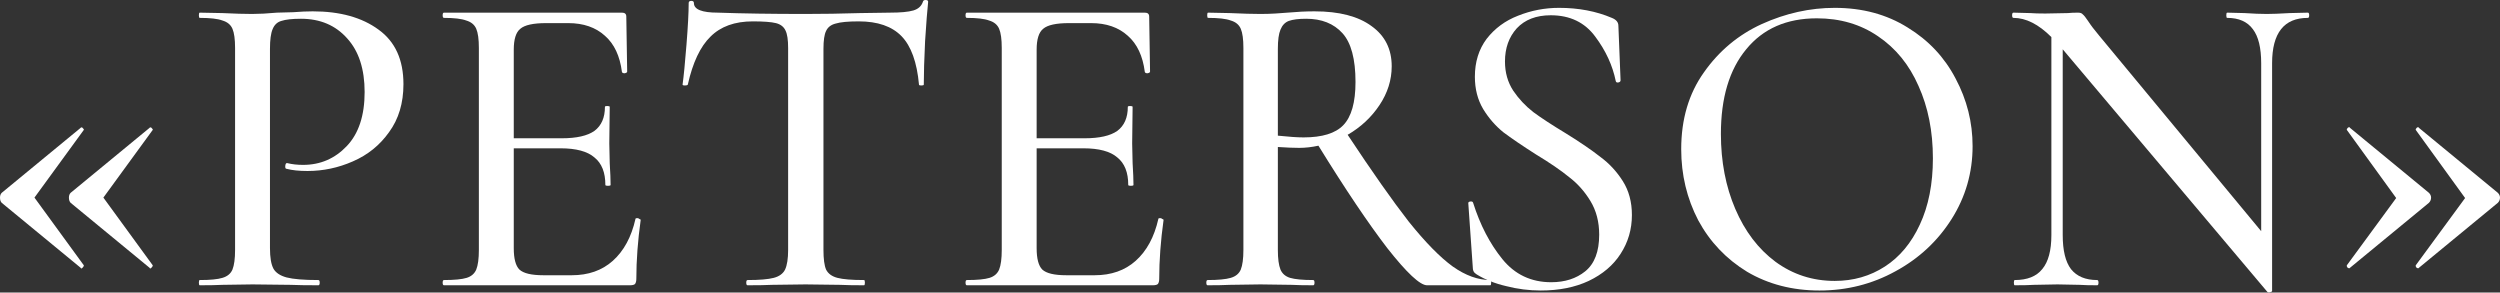
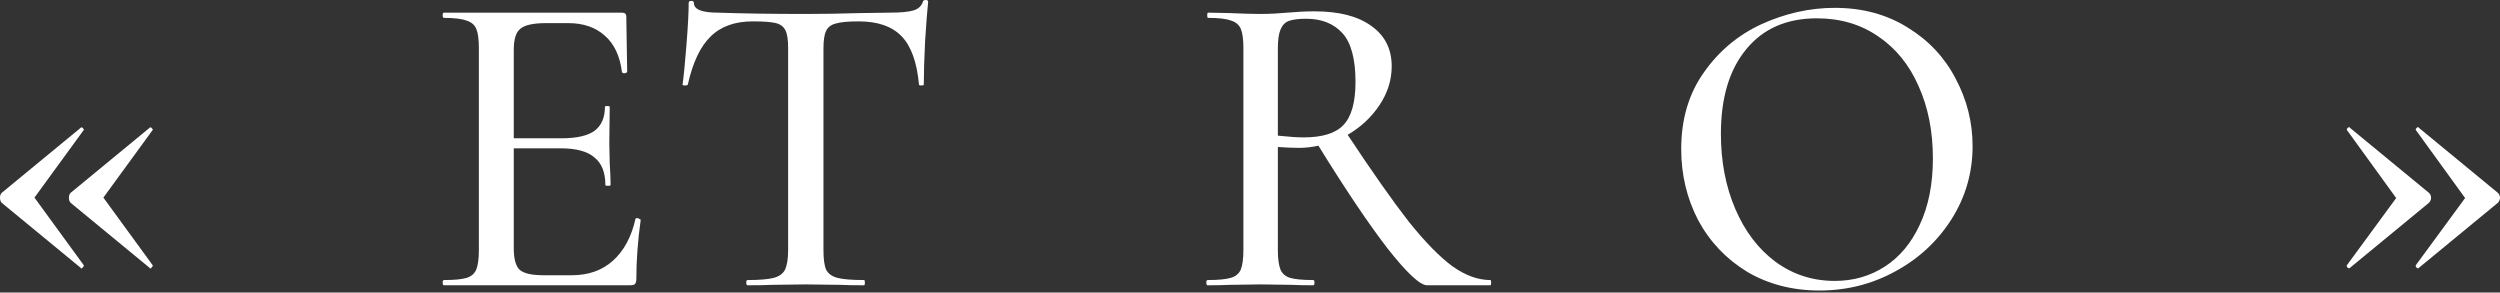
<svg xmlns="http://www.w3.org/2000/svg" width="6973" height="816" viewBox="0 0 6973 816" fill="none">
  <rect x="0" y="0" width="6973" height="816" fill="#333333" stroke="none" />
  <path d="M4.867 565.744C1.622 562.499 0 557.633 0 551.144C0 545.466 1.622 541.005 4.867 537.761L225.081 356.479C225.081 355.668 225.892 355.263 227.514 355.263C229.136 355.263 230.758 356.479 232.381 358.913C234.003 360.535 234.408 361.751 233.597 362.563L96.116 551.144L233.597 739.725C234.408 741.347 233.192 743.78 229.947 747.025C227.514 749.458 225.892 749.458 225.081 747.025L4.867 565.744ZM197.098 565.744C193.853 562.499 192.231 557.633 192.231 551.144C192.231 545.466 193.853 541.005 197.098 537.761L417.312 356.479C417.312 355.668 418.123 355.263 419.745 355.263C421.367 355.263 422.99 356.479 424.612 358.913C426.234 360.535 426.64 361.751 425.828 362.563L288.347 551.144L425.828 739.725C426.64 741.347 425.423 743.78 422.178 747.025C419.745 749.458 418.123 749.458 417.312 747.025L197.098 565.744Z" fill="white" />
-   <path d="M753.003 692.275C753.003 718.231 756.248 737.292 762.737 749.458C769.225 760.813 781.392 768.925 799.236 773.791C817.892 778.658 847.497 781.091 888.052 781.091C890.485 781.091 891.702 783.524 891.702 788.391C891.702 793.258 890.485 795.691 888.052 795.691C854.797 795.691 828.842 795.285 810.186 794.474L704.337 793.258L620.388 794.474C604.977 795.285 583.889 795.691 557.122 795.691C555.5 795.691 554.689 793.258 554.689 788.391C554.689 783.524 555.5 781.091 557.122 781.091C586.322 781.091 607.411 779.063 620.388 775.008C634.177 770.952 643.505 763.247 648.371 751.891C653.238 739.725 655.671 721.475 655.671 697.142V133.832C655.671 109.499 653.238 91.655 648.371 80.299C643.505 68.944 634.177 61.238 620.388 57.183C607.411 52.316 586.322 49.883 557.122 49.883C555.5 49.883 554.689 47.45 554.689 42.583C554.689 37.716 555.5 35.283 557.122 35.283L620.388 36.5C654.455 38.122 682.032 38.933 703.121 38.933C722.587 38.933 745.704 37.716 772.47 35.283C782.203 35.283 797.209 34.877 817.486 34.066C838.575 32.444 856.824 31.633 872.235 31.633C948.479 31.633 1009.72 48.666 1055.95 82.732C1102.18 115.988 1125.3 166.681 1125.3 234.814C1125.3 287.536 1111.92 332.146 1085.15 368.646C1059.19 405.145 1025.53 432.317 984.167 450.162C943.612 468.006 901.435 476.928 857.636 476.928C834.114 476.928 814.647 474.9 799.236 470.845C796.803 470.845 795.586 468.817 795.586 464.761C795.586 462.328 795.992 459.895 796.803 457.461C798.425 455.028 800.047 454.217 801.67 455.028C814.647 458.273 829.247 459.895 845.469 459.895C893.324 459.895 933.879 442.456 967.134 407.579C1000.39 372.701 1017.02 322.413 1017.02 256.714C1017.02 192.637 1000.8 142.754 968.351 107.065C935.907 70.566 892.919 52.316 839.386 52.316C815.053 52.316 796.803 54.344 784.636 58.399C773.281 61.644 765.17 69.349 760.303 81.516C755.437 92.871 753.003 111.121 753.003 136.265V692.275Z" fill="white" />
  <path d="M1772.43 610.76C1772.43 609.137 1774.06 608.326 1777.3 608.326C1779.73 608.326 1781.76 609.137 1783.38 610.76C1785.82 611.571 1787.03 612.382 1787.03 613.193C1778.92 671.592 1774.87 726.342 1774.87 777.441C1774.87 783.93 1773.65 788.797 1771.22 792.041C1768.78 794.474 1763.92 795.691 1756.62 795.691H1238.32C1235.89 795.691 1234.67 793.258 1234.67 788.391C1234.67 783.524 1235.89 781.091 1238.32 781.091C1267.52 781.091 1288.61 779.063 1301.59 775.008C1314.57 770.952 1323.49 763.247 1328.36 751.891C1333.22 739.725 1335.66 721.475 1335.66 697.142V133.832C1335.66 109.499 1333.22 91.655 1328.36 80.299C1323.49 68.944 1314.16 61.238 1300.37 57.183C1287.4 52.316 1266.71 49.883 1238.32 49.883C1235.89 49.883 1234.67 47.45 1234.67 42.583C1234.67 37.716 1235.89 35.283 1238.32 35.283H1734.72C1742.83 35.283 1746.88 38.933 1746.88 46.233L1749.32 199.531C1749.32 201.964 1746.89 203.587 1742.02 204.398C1737.96 204.398 1735.53 203.181 1734.72 200.748C1729.04 156.137 1713.22 122.476 1687.27 99.766C1661.31 76.244 1627.25 64.483 1585.07 64.483H1523.02C1487.33 64.483 1463.4 69.755 1451.24 80.299C1439.07 90.032 1432.99 109.499 1432.99 138.698V385.679H1566.82C1608.19 385.679 1638.6 378.785 1658.07 364.996C1677.54 350.396 1687.27 328.091 1687.27 298.08C1687.27 296.458 1689.3 295.647 1693.35 295.647C1698.22 295.647 1700.65 296.458 1700.65 298.08L1699.44 400.279L1700.65 455.028C1702.27 480.983 1703.09 501.261 1703.09 515.861C1703.09 517.483 1700.65 518.294 1695.79 518.294C1690.92 518.294 1688.49 517.483 1688.49 515.861C1688.49 480.983 1678.35 455.434 1658.07 439.212C1638.6 422.179 1606.97 413.662 1563.17 413.662H1432.99V692.275C1432.99 721.475 1438.26 741.347 1448.81 751.891C1460.16 762.436 1482.47 767.708 1515.72 767.708H1594.8C1641.04 767.708 1679.16 754.325 1709.17 727.558C1739.99 699.981 1761.08 661.048 1772.43 610.76Z" fill="white" />
  <path d="M2099.7 59.616C2049.42 59.616 2010.08 73.81 1981.69 102.199C1953.3 129.776 1932.21 174.387 1918.42 236.031C1917.61 237.653 1914.77 238.464 1909.91 238.464C1905.85 238.464 1903.82 237.653 1903.82 236.031C1907.07 212.509 1910.72 175.198 1914.77 124.099C1918.83 72.999 1920.86 34.472 1920.86 8.517C1920.86 4.461 1923.29 2.433 1928.16 2.433C1933.02 2.433 1935.46 4.461 1935.46 8.517C1935.46 26.361 1957.76 35.283 2002.37 35.283C2071.32 37.716 2152.83 38.933 2246.92 38.933C2294.77 38.933 2345.47 38.122 2399 36.5L2481.73 35.283C2511.74 35.283 2533.64 33.255 2547.43 29.2C2561.22 25.144 2570.14 17.033 2574.2 4.867C2575.01 1.622 2577.44 0 2581.5 0C2586.37 0 2588.8 1.622 2588.8 4.867C2586.37 27.578 2583.53 64.077 2580.28 114.365C2577.85 164.654 2576.63 205.209 2576.63 236.031C2576.63 237.653 2574.2 238.464 2569.33 238.464C2565.28 238.464 2563.25 237.653 2563.25 236.031C2557.57 173.576 2541.35 128.56 2514.58 100.982C2487.82 73.405 2448.07 59.616 2395.35 59.616C2365.34 59.616 2343.85 61.644 2330.87 65.699C2317.89 68.944 2308.97 75.838 2304.1 86.382C2299.24 96.116 2296.8 112.743 2296.8 136.265V697.142C2296.8 722.286 2299.24 740.536 2304.1 751.891C2309.78 763.247 2320.32 770.952 2335.74 775.008C2351.15 779.063 2375.88 781.091 2409.95 781.091C2411.57 781.091 2412.38 783.524 2412.38 788.391C2412.38 793.258 2411.57 795.691 2409.95 795.691C2381.56 795.691 2359.26 795.285 2343.04 794.474L2246.92 793.258L2153.24 794.474C2137.02 795.285 2114.3 795.691 2085.11 795.691C2082.67 795.691 2081.45 793.258 2081.45 788.391C2081.45 783.524 2082.67 781.091 2085.11 781.091C2118.36 781.091 2142.69 779.063 2158.1 775.008C2173.52 770.952 2184.06 763.247 2189.74 751.891C2195.41 739.725 2198.25 721.475 2198.25 697.142V133.832C2198.25 111.121 2195.82 94.899 2190.95 85.166C2186.09 74.621 2177.17 67.727 2164.19 64.483C2151.21 61.238 2129.72 59.616 2099.7 59.616Z" fill="white" />
-   <path d="M3230.85 610.76C3230.85 609.137 3232.47 608.326 3235.72 608.326C3238.15 608.326 3240.18 609.137 3241.8 610.76C3244.23 611.571 3245.45 612.382 3245.45 613.193C3237.34 671.592 3233.28 726.342 3233.28 777.441C3233.28 783.93 3232.07 788.797 3229.63 792.041C3227.2 794.474 3222.33 795.691 3215.03 795.691H2696.74C2694.31 795.691 2693.09 793.258 2693.09 788.391C2693.09 783.524 2694.31 781.091 2696.74 781.091C2725.94 781.091 2747.03 779.063 2760.01 775.008C2772.98 770.952 2781.9 763.247 2786.77 751.891C2791.64 739.725 2794.07 721.475 2794.07 697.142V133.832C2794.07 109.499 2791.64 91.655 2786.77 80.299C2781.9 68.944 2772.58 61.238 2758.79 57.183C2745.81 52.316 2725.13 49.883 2696.74 49.883C2694.31 49.883 2693.09 47.45 2693.09 42.583C2693.09 37.716 2694.31 35.283 2696.74 35.283H3193.13C3201.24 35.283 3205.3 38.933 3205.3 46.233L3207.73 199.531C3207.73 201.964 3205.3 203.587 3200.43 204.398C3196.38 204.398 3193.94 203.181 3193.13 200.748C3187.46 156.137 3171.64 122.476 3145.68 99.766C3119.73 76.244 3085.66 64.483 3043.49 64.483H2981.44C2945.75 64.483 2921.82 69.755 2909.65 80.299C2897.49 90.032 2891.4 109.499 2891.4 138.698V385.679H3025.24C3066.6 385.679 3097.02 378.785 3116.48 364.996C3135.95 350.396 3145.68 328.091 3145.68 298.08C3145.68 296.458 3147.71 295.647 3151.77 295.647C3156.63 295.647 3159.07 296.458 3159.07 298.08L3157.85 400.279L3159.07 455.028C3160.69 480.983 3161.5 501.261 3161.5 515.861C3161.5 517.483 3159.07 518.294 3154.2 518.294C3149.33 518.294 3146.9 517.483 3146.9 515.861C3146.9 480.983 3136.76 455.434 3116.48 439.212C3097.02 422.179 3065.38 413.662 3021.59 413.662H2891.4V692.275C2891.4 721.475 2896.68 741.347 2907.22 751.891C2918.58 762.436 2940.88 767.708 2974.14 767.708H3053.22C3099.45 767.708 3137.57 754.325 3167.58 727.558C3198.41 699.981 3219.49 661.048 3230.85 610.76Z" fill="white" />
  <path d="M4156.71 781.091C4158.33 781.091 4159.15 783.524 4159.15 788.391C4159.15 793.258 4158.33 795.691 4156.71 795.691H3980.3C3960.83 795.691 3923.93 761.219 3869.58 692.275C3816.05 622.521 3751.97 527.216 3677.35 406.362C3658.7 410.418 3640.85 412.445 3623.82 412.445C3608.41 412.445 3588.54 411.634 3564.2 410.012V697.142C3564.2 721.475 3566.64 739.725 3571.5 751.891C3576.37 763.247 3585.29 770.952 3598.27 775.008C3612.06 779.063 3633.55 781.091 3662.75 781.091C3665.18 781.091 3666.4 783.524 3666.4 788.391C3666.4 793.258 3665.18 795.691 3662.75 795.691C3637.61 795.691 3617.74 795.285 3603.14 794.474L3515.54 793.258L3430.37 794.474C3414.96 795.285 3394.28 795.691 3368.32 795.691C3365.89 795.691 3364.67 793.258 3364.67 788.391C3364.67 783.524 3365.89 781.091 3368.32 781.091C3397.52 781.091 3419.02 779.063 3432.8 775.008C3446.59 770.952 3455.92 763.247 3460.79 751.891C3465.65 739.725 3468.09 721.475 3468.09 697.142V133.832C3468.09 109.499 3465.65 91.655 3460.79 80.299C3455.92 68.944 3446.59 61.238 3432.8 57.183C3419.83 52.316 3398.74 49.883 3369.54 49.883C3367.92 49.883 3367.11 47.45 3367.11 42.583C3367.11 37.716 3367.92 35.283 3369.54 35.283L3430.37 36.5C3466.06 38.122 3494.45 38.933 3515.54 38.933C3530.14 38.933 3543.93 38.527 3556.9 37.716C3569.88 36.905 3581.24 36.094 3590.97 35.283C3617.74 32.85 3642.88 31.633 3666.4 31.633C3735.35 31.633 3788.47 45.422 3825.78 72.999C3863.09 99.766 3881.75 137.076 3881.75 184.931C3881.75 223.053 3870.39 259.147 3847.68 293.213C3824.97 327.28 3795.37 354.857 3758.87 375.946C3827 478.956 3883.78 559.66 3929.2 618.06C3975.43 675.648 4016.39 717.42 4052.08 743.375C4087.77 768.519 4122.65 781.091 4156.71 781.091ZM3564.2 378.379C3595.02 381.623 3618.95 383.246 3635.99 383.246C3687.9 383.246 3724.8 371.89 3746.7 349.179C3769.41 325.657 3780.77 285.508 3780.77 228.731C3780.77 164.654 3768.6 119.232 3744.27 92.466C3719.93 65.699 3686.27 52.316 3643.29 52.316C3622.2 52.316 3605.97 54.344 3594.62 58.399C3584.07 62.455 3576.37 70.566 3571.5 82.732C3566.64 94.088 3564.2 111.932 3564.2 136.265V378.379Z" fill="white" />
-   <path d="M4197.67 171.548C4197.67 202.37 4205.38 229.542 4220.79 253.064C4236.2 275.775 4254.85 295.647 4276.75 312.68C4298.65 328.902 4329.07 348.774 4368 372.296C4408.56 397.44 4440.6 419.34 4464.12 437.995C4488.45 455.839 4509.13 478.145 4526.17 504.911C4543.2 531.677 4551.72 563.31 4551.72 599.81C4551.72 639.554 4541.17 675.648 4520.08 708.092C4499.81 739.725 4470.2 764.869 4431.27 783.524C4393.15 801.369 4348.54 810.291 4297.44 810.291C4264.99 810.291 4232.95 806.235 4201.32 798.124C4169.69 790.824 4142.11 779.874 4118.59 765.275C4114.53 762.841 4111.69 760.002 4110.07 756.758C4108.45 753.514 4107.64 748.647 4107.64 742.158L4095.47 568.177C4094.66 564.932 4096.28 562.905 4100.34 562.094C4105.2 561.282 4108.04 562.499 4108.85 565.744C4128.32 627.387 4155.49 679.703 4190.37 722.692C4225.25 765.68 4270.67 787.174 4326.64 787.174C4364.76 787.174 4396.39 777.036 4421.53 756.758C4447.49 735.669 4460.47 701.603 4460.47 654.559C4460.47 618.871 4452.36 587.643 4436.13 560.877C4419.91 534.111 4400.04 511.805 4376.52 493.961C4353.81 475.306 4322.99 454.217 4284.05 430.695C4245.93 406.362 4215.51 385.679 4192.8 368.646C4170.9 350.802 4152.25 329.307 4136.84 304.163C4121.43 278.208 4113.72 248.197 4113.72 214.131C4113.72 172.765 4124.67 137.482 4146.57 108.282C4169.28 79.082 4198.48 57.588 4234.17 43.8C4270.67 29.2 4308.79 21.9 4348.54 21.9C4402.88 21.9 4451.95 31.227 4495.75 49.883C4507.92 54.749 4514 62.049 4514 71.782L4520.08 223.864C4520.08 227.109 4518.06 229.136 4514 229.947C4509.94 230.758 4507.51 229.542 4506.7 226.297C4497.78 182.498 4478.72 141.132 4449.52 102.199C4420.32 62.455 4378.95 42.583 4325.42 42.583C4284.86 42.583 4253.23 54.749 4230.52 79.082C4208.62 103.415 4197.67 134.237 4197.67 171.548Z" fill="white" />
  <path d="M5074.91 810.291C4999.47 810.291 4932.15 792.852 4872.94 757.975C4814.54 722.286 4769.12 674.431 4736.68 614.41C4705.04 553.577 4689.23 487.472 4689.23 416.095C4689.23 332.552 4710.31 261.175 4752.49 201.964C4794.67 141.943 4848.61 96.927 4914.31 66.916C4980.82 36.905 5048.54 21.9 5117.49 21.9C5194.54 21.9 5262.27 40.15 5320.67 76.649C5379.07 112.338 5423.68 159.787 5454.5 218.997C5486.13 278.208 5501.95 341.068 5501.95 407.579C5501.95 481.389 5482.48 549.116 5443.55 610.76C5404.62 672.403 5352.3 721.069 5286.6 756.758C5221.72 792.446 5151.15 810.291 5074.91 810.291ZM5117.49 783.524C5169.4 783.524 5216.04 770.141 5257.4 743.375C5298.77 716.608 5331.21 677.676 5354.74 626.576C5379.07 574.666 5391.24 513.022 5391.24 441.645C5391.24 366.213 5377.85 298.891 5351.09 239.681C5325.13 180.47 5287.41 134.237 5237.94 100.982C5189.27 67.727 5132.49 51.099 5067.61 51.099C4983.25 51.099 4917.55 79.894 4870.51 137.482C4823.46 194.259 4799.94 272.936 4799.94 373.512C4799.94 450.567 4813.32 520.322 4840.09 582.777C4866.86 645.232 4904.17 694.303 4952.02 729.992C5000.69 765.68 5055.84 783.524 5117.49 783.524Z" fill="white" />
-   <path d="M6437.1 35.283C6439.53 35.283 6440.75 37.716 6440.75 42.583C6440.75 47.45 6439.53 49.883 6437.1 49.883C6370.59 49.883 6337.33 92.06 6337.33 176.415V811.507C6337.33 813.13 6335.31 814.346 6331.25 815.157C6328.01 815.968 6325.57 815.563 6323.95 813.941L5753.34 137.482V655.776C5753.34 698.764 5761.05 730.397 5776.46 750.675C5792.68 770.952 5817.01 781.091 5849.46 781.091C5851.89 781.091 5853.11 783.524 5853.11 788.391C5853.11 793.258 5851.89 795.691 5849.46 795.691C5828.37 795.691 5812.15 795.285 5800.79 794.474L5738.74 793.258L5673.04 794.474C5660.88 795.285 5643.03 795.691 5619.51 795.691C5617.89 795.691 5617.08 793.258 5617.08 788.391C5617.08 783.524 5617.89 781.091 5619.51 781.091C5654.39 781.091 5679.94 770.952 5696.16 750.675C5713.19 730.397 5721.71 698.764 5721.71 655.776V103.416C5686.02 67.727 5650.74 49.883 5615.86 49.883C5613.43 49.883 5612.21 47.45 5612.21 42.583C5612.21 37.716 5613.43 35.283 5615.86 35.283L5663.31 36.5C5673.04 37.311 5686.83 37.716 5704.68 37.716L5767.94 36.5C5775.24 35.688 5784.57 35.283 5795.92 35.283C5802.41 35.283 5806.87 36.905 5809.31 40.15C5812.55 42.583 5817.42 48.666 5823.91 58.399C5831.21 69.755 5841.35 83.138 5854.32 98.549L6306.92 644.826V176.415C6306.92 133.426 6299.21 101.793 6283.8 81.516C6268.39 60.427 6244.46 49.883 6212.02 49.883C6210.4 49.883 6209.59 47.45 6209.59 42.583C6209.59 37.716 6210.4 35.283 6212.02 35.283L6260.69 36.5C6285.02 38.122 6305.7 38.933 6322.73 38.933C6337.33 38.933 6358.42 38.122 6386 36.5L6437.1 35.283Z" fill="white" />
  <path d="M6774.68 537.761C6778.74 541.816 6780.77 546.277 6780.77 551.144C6780.77 556.821 6778.74 561.688 6774.68 565.744L6554.47 747.025C6554.47 747.836 6553.66 748.241 6552.04 748.241C6550.41 748.241 6548.79 747.43 6547.17 745.808C6545.55 743.375 6545.14 741.347 6545.95 739.725L6683.43 552.36L6545.95 362.563C6545.14 360.94 6545.95 358.913 6548.39 356.479C6551.63 354.046 6553.66 354.046 6554.47 356.479L6774.68 537.761ZM6966.91 537.761C6970.97 541.816 6973 546.277 6973 551.144C6973 556.821 6970.97 561.688 6966.91 565.744L6746.7 747.025C6746.7 747.836 6745.89 748.241 6744.27 748.241C6742.64 748.241 6741.02 747.43 6739.4 745.808C6737.78 743.375 6737.37 741.347 6738.18 739.725L6875.67 552.36L6738.18 362.563C6737.37 360.94 6738.18 358.913 6740.62 356.479C6743.86 354.046 6745.89 354.046 6746.7 356.479L6966.91 537.761Z" fill="white" />
</svg>